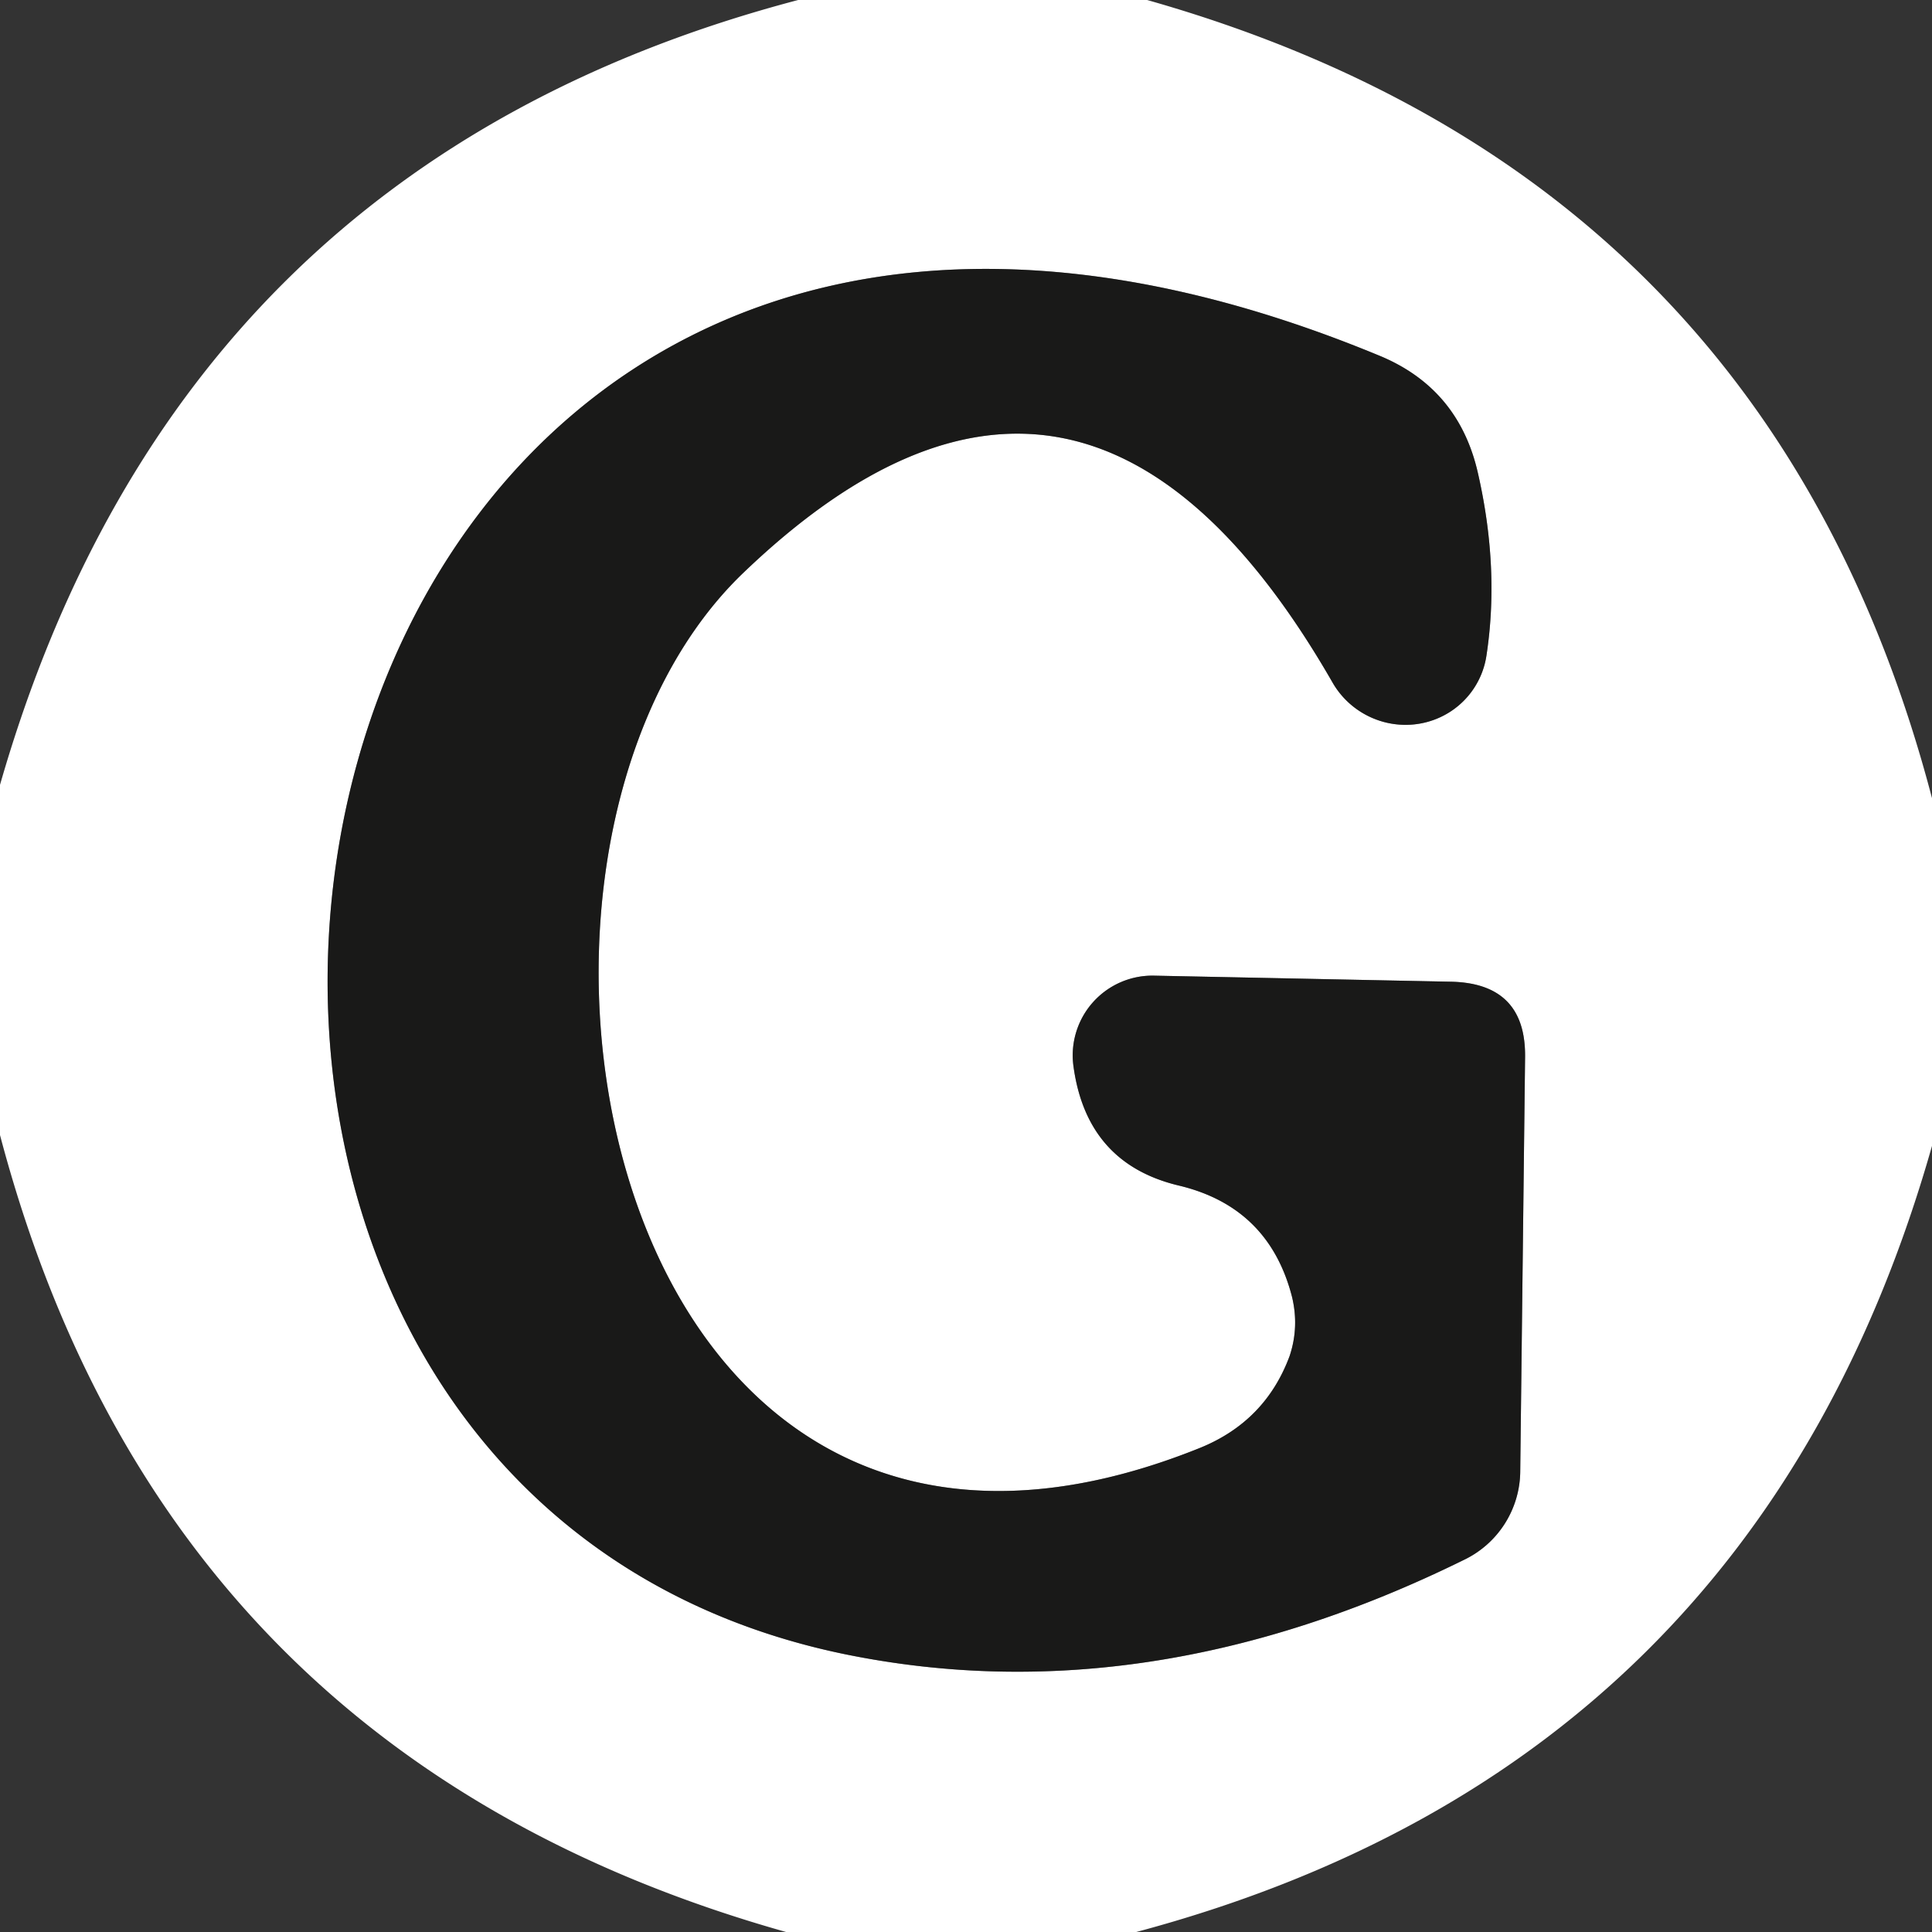
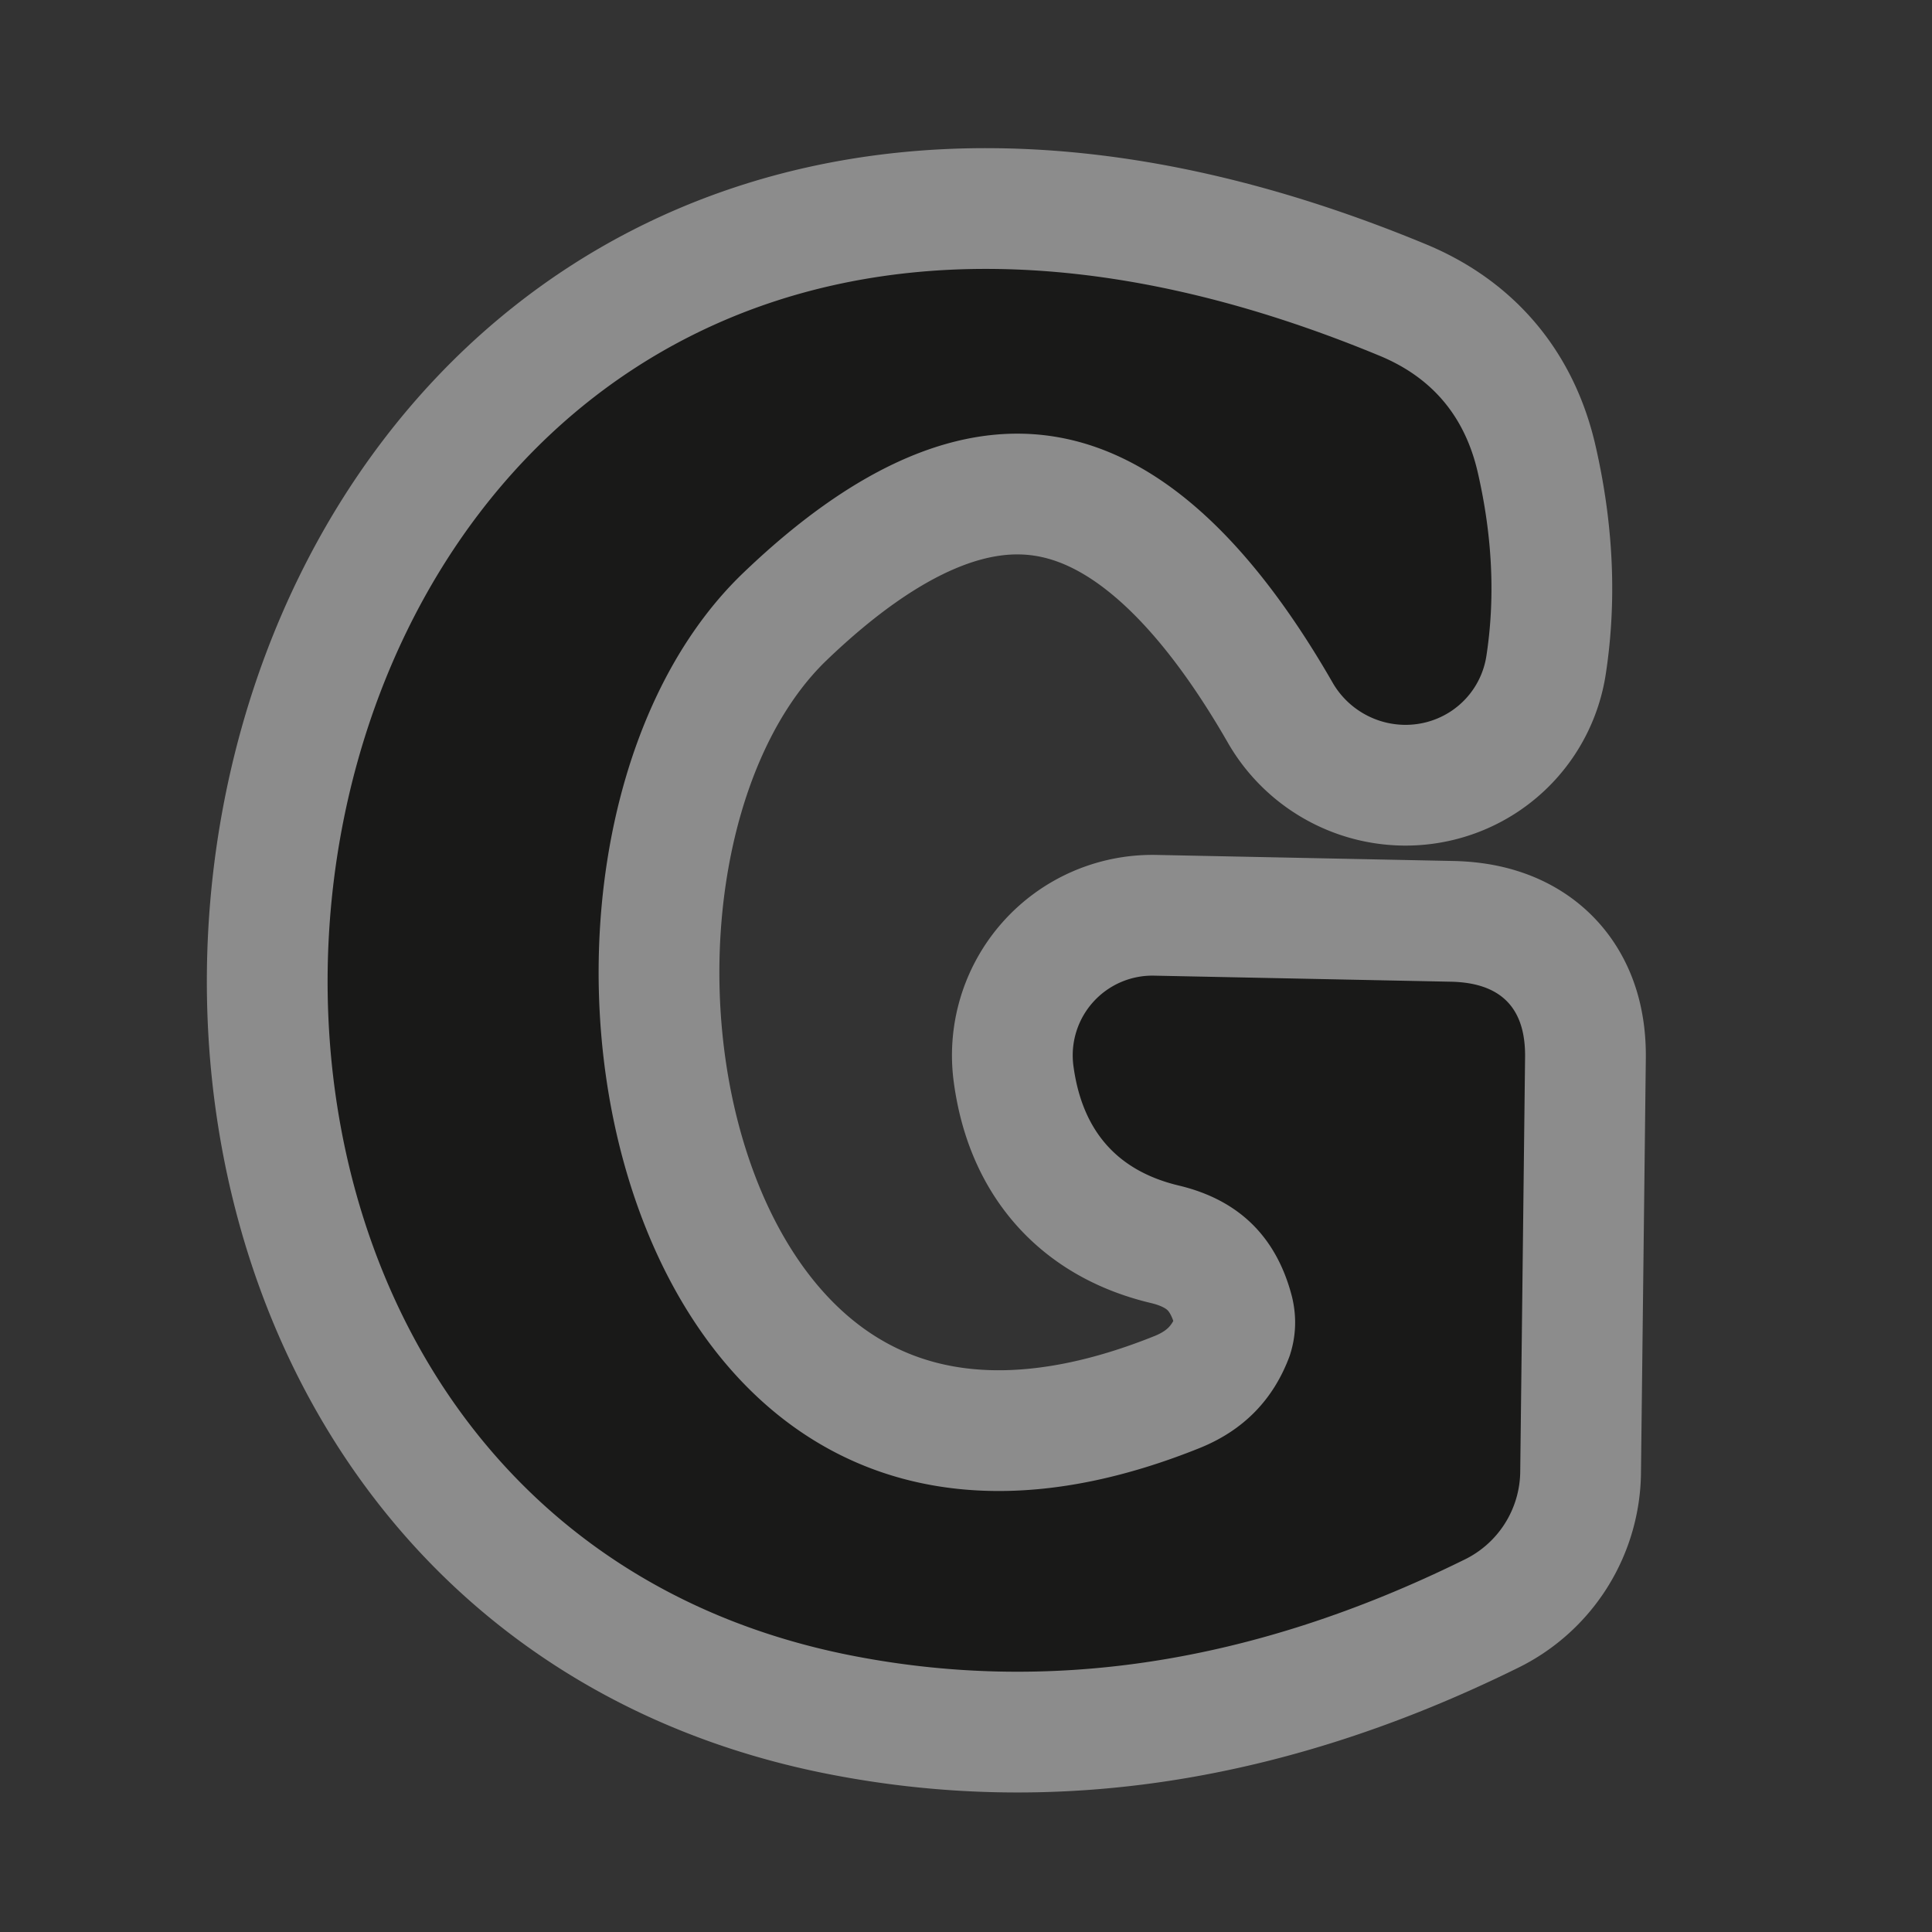
<svg xmlns="http://www.w3.org/2000/svg" version="1.1" viewBox="0.00 0.00 16.00 16.00">
  <rect x="0.00" y="0.00" width="16.00" height="16.00" fill="#333333" stroke="none" />
  <path stroke="#8c8c8c" stroke-width="2.00" fill="none" stroke-linecap="butt" vector-effect="non-scaling-stroke" d="   M 10.70 10.74   Q 10.76 10.99 10.68 11.23   Q 10.48 11.77 9.94 11.99   C 4.98 13.99 3.73 7.06 6.16 4.74   Q 8.97 2.05 11.04 5.66   A 0.69 0.68 34.6 0 0 12.31 5.43   Q 12.42 4.71 12.24 3.92   Q 12.08 3.21 11.41 2.94   C 2.01 -0.94 -0.25 12.21 7.00 13.70   Q 9.50 14.21 12.12 12.92   A 0.82 0.82 0.0 0 0 12.59 12.18   L 12.63 8.76   Q 12.64 8.14 12.01 8.13   L 9.56 8.08   A 0.66 0.66 0.0 0 0 8.89 8.83   Q 9.00 9.64 9.77 9.82   Q 10.51 10.00 10.70 10.74" />
-   <path fill="#ffffff" d="   M 6.61 0.00   L 9.50 0.00   Q 14.65 1.46 16.00 6.61   L 16.00 9.49   Q 14.54 14.63 9.41 16.00   L 6.51 16.00   Q 1.36 14.55 0.00 9.40   L 0.00 6.50   Q 1.48 1.35 6.61 0.00   Z   M 10.70 10.74   Q 10.76 10.99 10.68 11.23   Q 10.48 11.77 9.94 11.99   C 4.98 13.99 3.73 7.06 6.16 4.74   Q 8.97 2.05 11.04 5.66   A 0.69 0.68 34.6 0 0 12.31 5.43   Q 12.42 4.71 12.24 3.92   Q 12.08 3.21 11.41 2.94   C 2.01 -0.94 -0.25 12.21 7.00 13.70   Q 9.50 14.21 12.12 12.92   A 0.82 0.82 0.0 0 0 12.59 12.18   L 12.63 8.76   Q 12.64 8.14 12.01 8.13   L 9.56 8.08   A 0.66 0.66 0.0 0 0 8.89 8.83   Q 9.00 9.64 9.77 9.82   Q 10.51 10.00 10.70 10.74   Z" />
  <path fill="#191918" d="   M 9.77 9.82   Q 9.00 9.64 8.89 8.83   A 0.66 0.66 0.0 0 1 9.56 8.08   L 12.01 8.13   Q 12.64 8.14 12.63 8.76   L 12.59 12.18   A 0.82 0.82 0.0 0 1 12.12 12.92   Q 9.50 14.21 7.00 13.70   C -0.25 12.21 2.01 -0.94 11.41 2.94   Q 12.08 3.21 12.24 3.92   Q 12.42 4.71 12.31 5.43   A 0.69 0.68 34.6 0 1 11.04 5.66   Q 8.97 2.05 6.16 4.74   C 3.73 7.06 4.98 13.99 9.94 11.99   Q 10.48 11.77 10.68 11.23   Q 10.76 10.99 10.70 10.74   Q 10.51 10.00 9.77 9.82   Z" />
</svg>